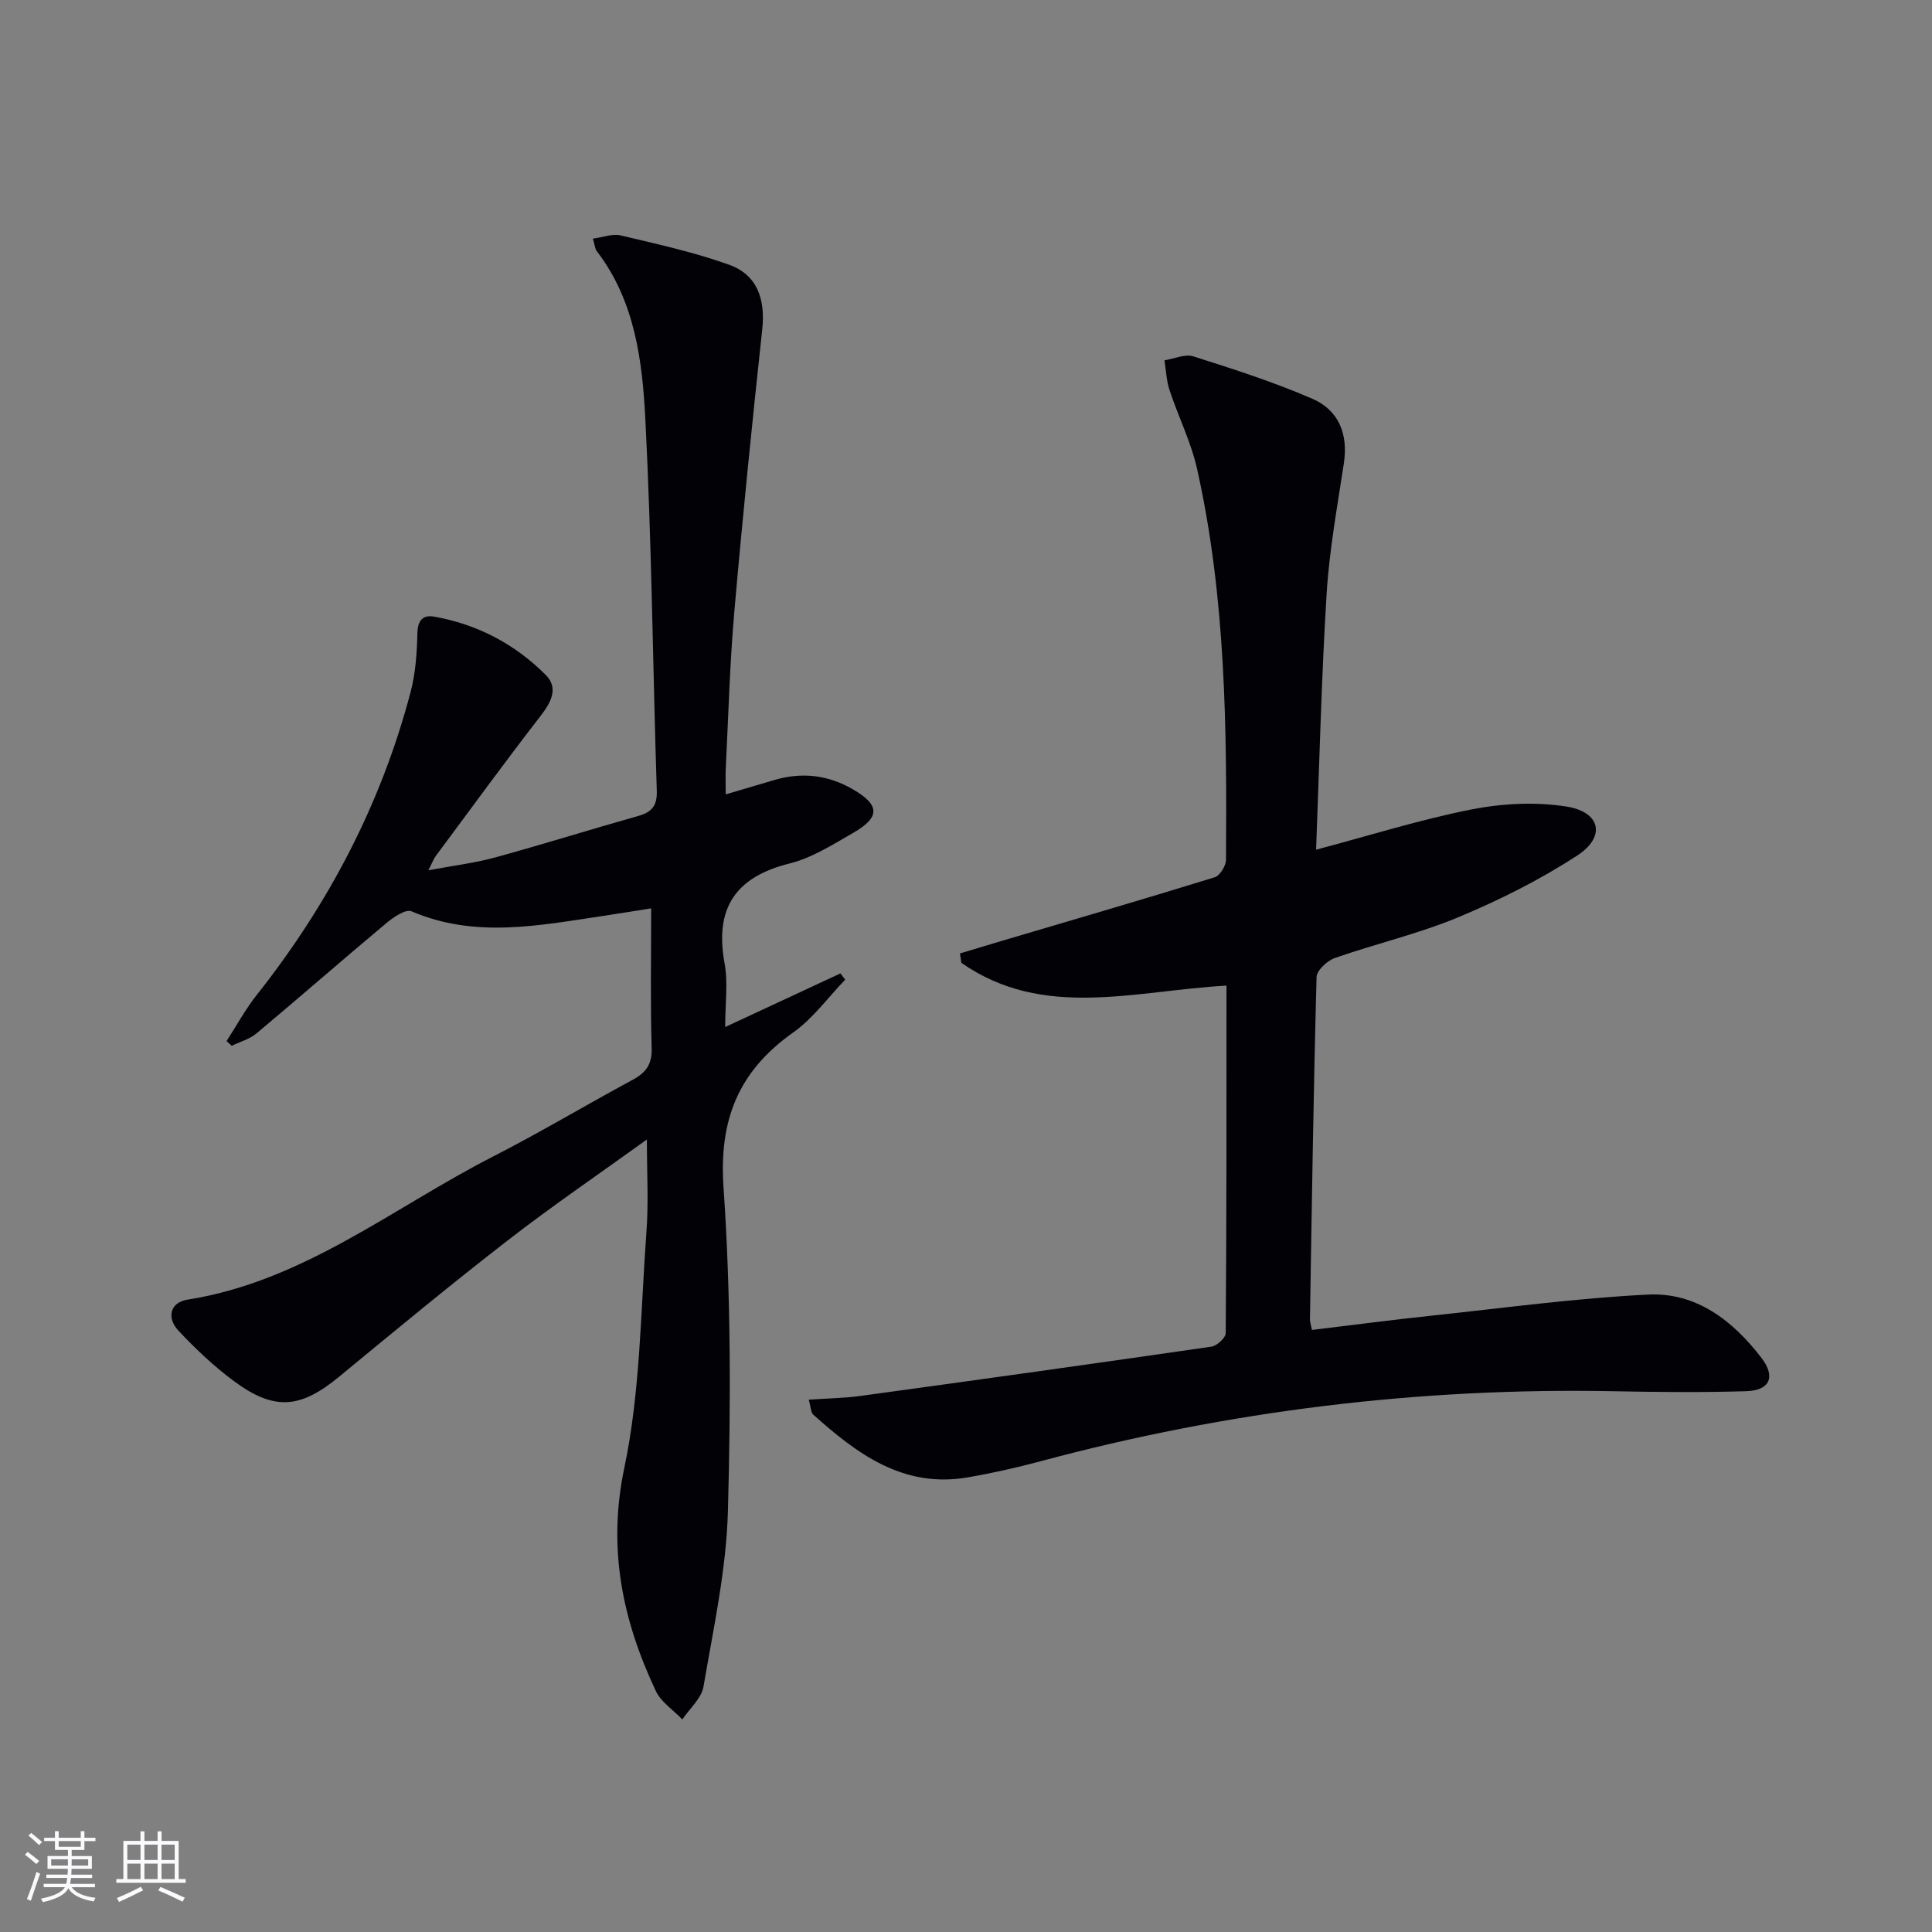
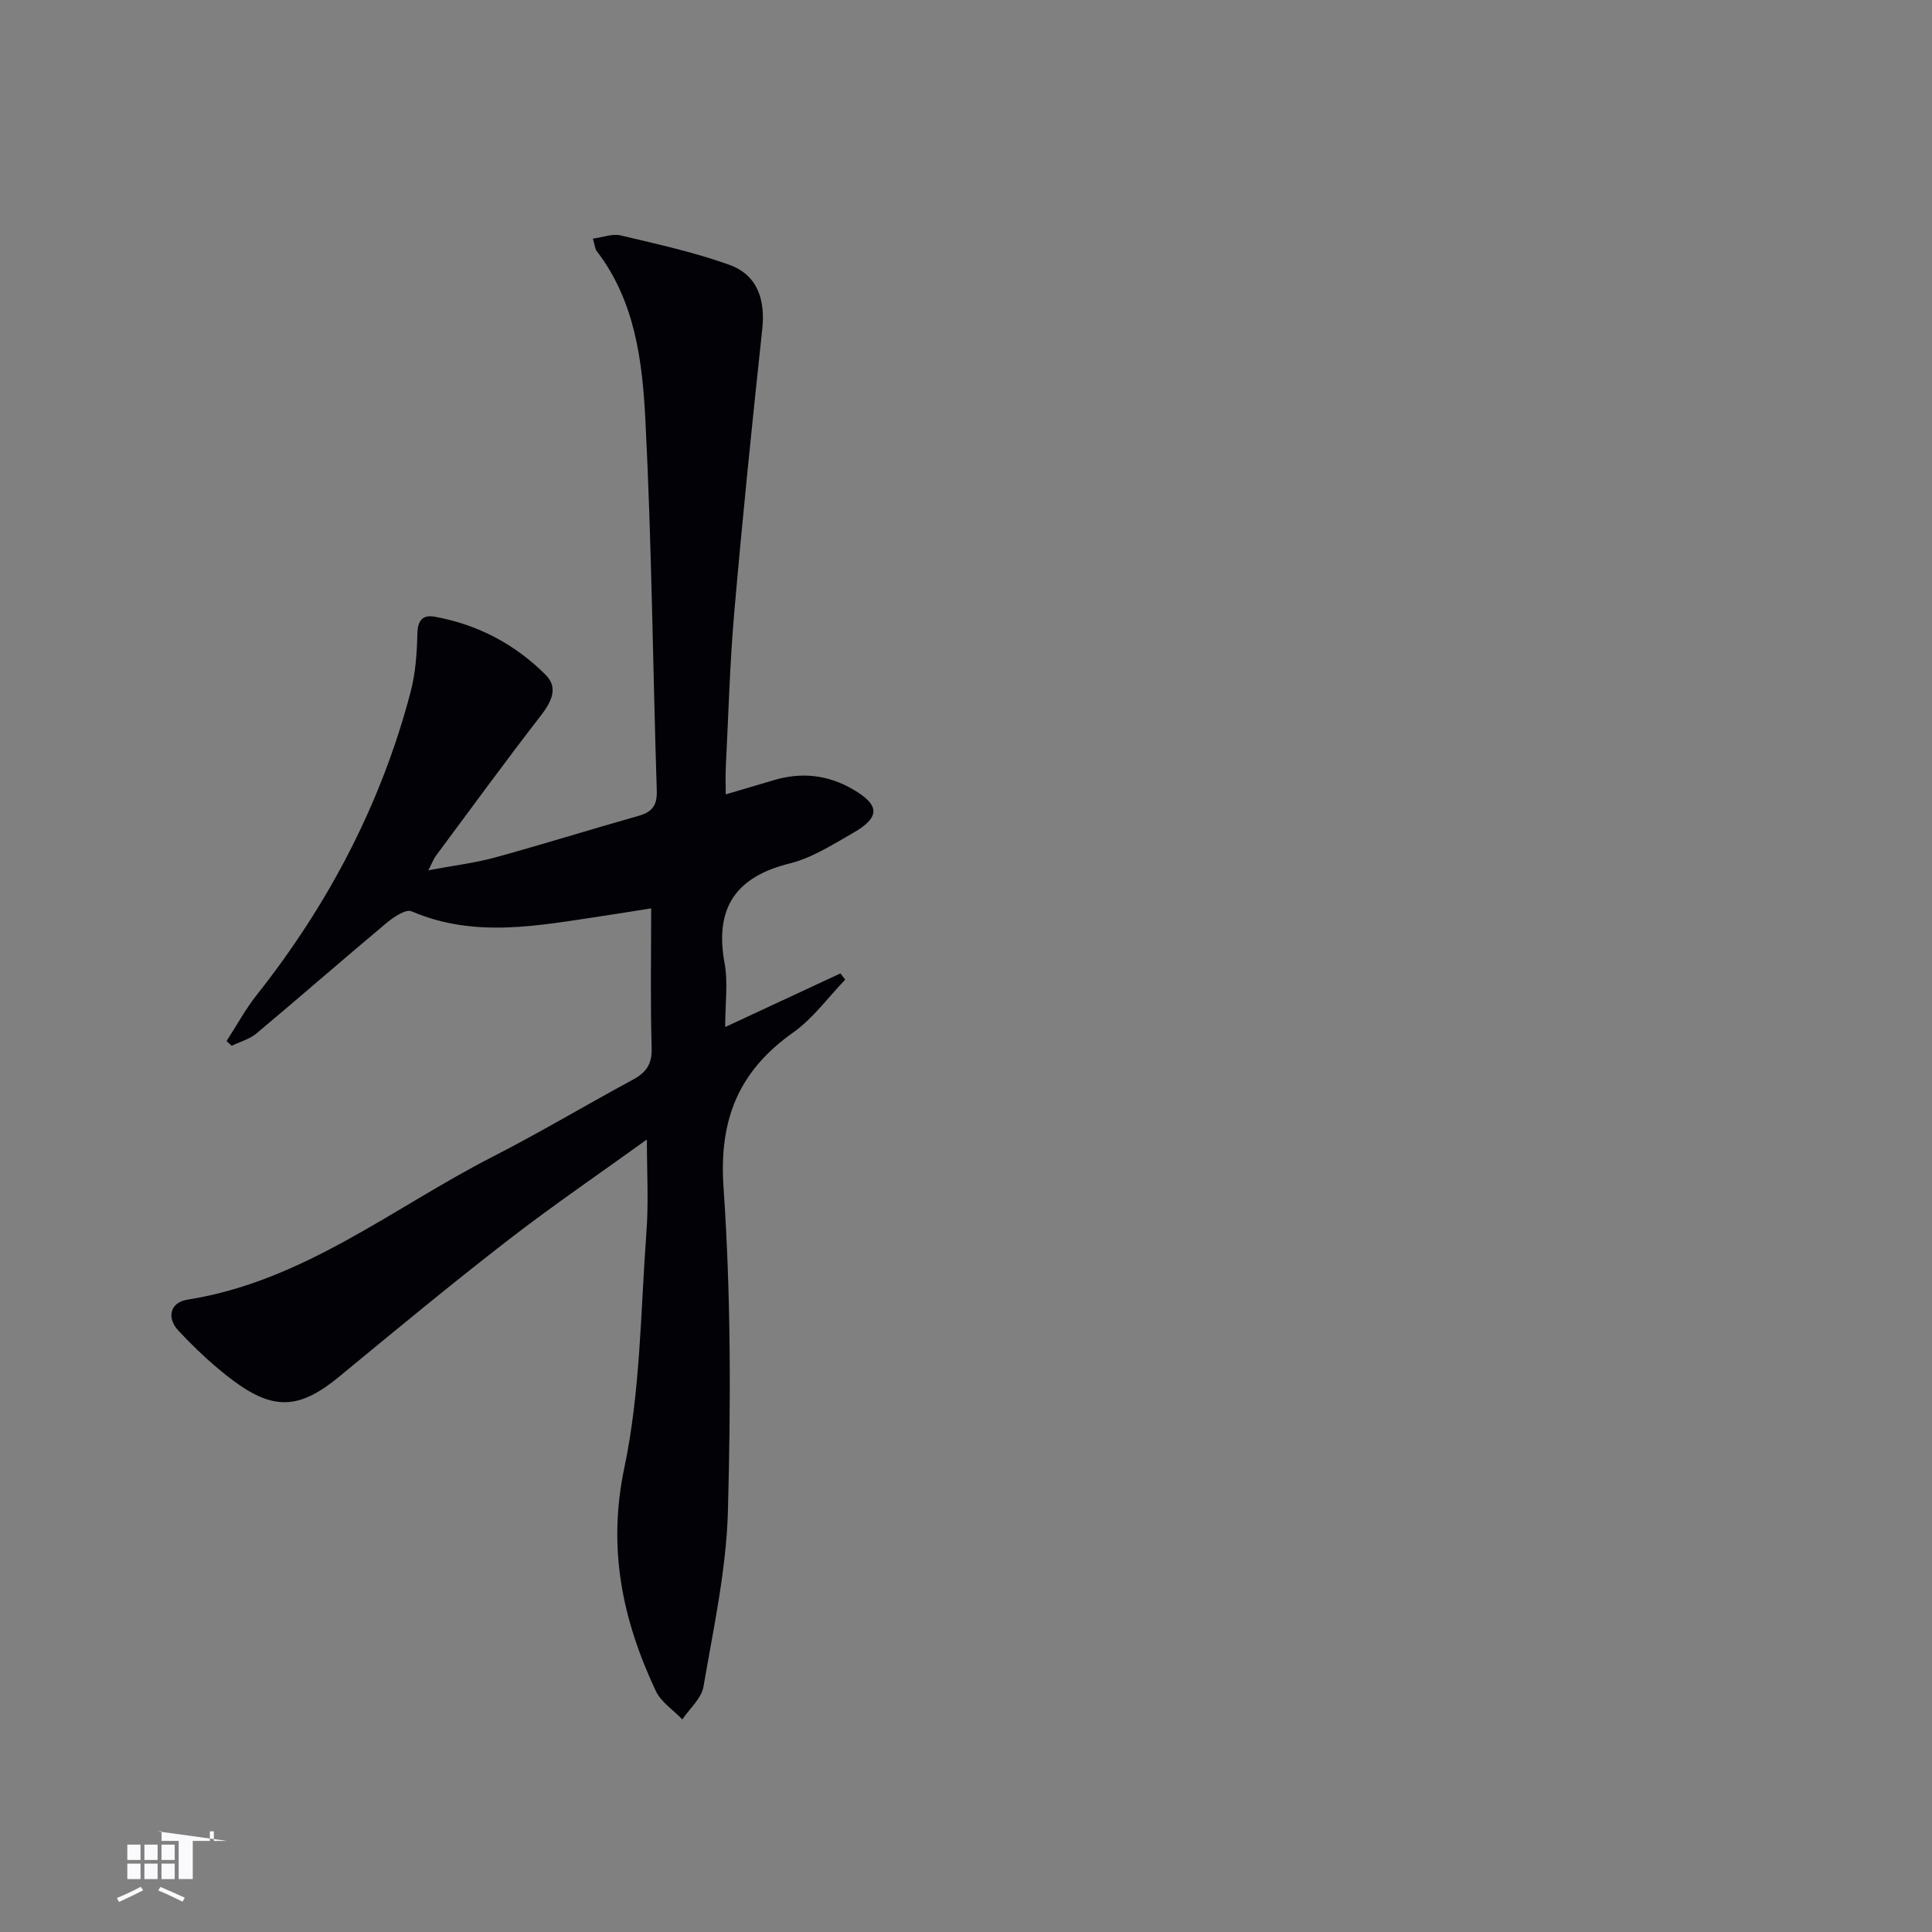
<svg xmlns="http://www.w3.org/2000/svg" enable-background="new 0 0 400 400" viewBox="0 0 400 400">
  <rect x="0" y="0" width="400" height="400" fill="#808080" stroke="none" />
  <path d="m133.93 235.92c-9.77 7.05-19.49 13.67-28.77 20.86-11.83 9.16-23.37 18.7-34.91 28.22-8.06 6.65-13.43 7.17-21.88.9-4.11-3.05-7.89-6.64-11.41-10.38-2.48-2.63-1.8-5.86 1.85-6.44 24-3.77 42.55-19.05 63.3-29.65 9.76-4.99 19.18-10.64 28.83-15.84 2.77-1.49 4.08-3.18 3.98-6.57-.28-9.44-.1-18.89-.1-28.96-2.81.44-6.31 1.03-9.82 1.55-13.31 1.97-26.6 4.74-39.81-.94-1.17-.5-3.69 1.19-5.14 2.4-9.04 7.56-17.91 15.32-26.95 22.89-1.43 1.19-3.41 1.73-5.13 2.56-.35-.33-.71-.65-1.06-.98 2.07-3.19 3.89-6.57 6.24-9.54 14.85-18.76 25.74-39.52 31.85-62.68 1.04-3.93 1.32-8.13 1.42-12.22.07-2.74 1.18-3.85 3.55-3.42 8.91 1.6 16.66 5.69 23.01 12.05 2.66 2.66 1.2 5.58-1.01 8.43-7.42 9.58-14.56 19.39-21.79 29.12-.36.49-.57 1.1-1.49 2.9 5.31-.99 9.65-1.51 13.81-2.65 9.92-2.72 19.73-5.8 29.63-8.59 2.81-.79 3.95-2.1 3.85-5.19-.82-25.61-1.05-51.24-2.36-76.82-.62-12.2-2.14-24.6-10.06-34.93-.37-.48-.4-1.22-.81-2.59 2.09-.28 4.06-1.07 5.74-.67 7.55 1.79 15.18 3.46 22.46 6.07 5.84 2.09 7.54 7.15 6.86 13.41-2.1 19.47-4.08 38.95-5.78 58.45-.94 10.76-1.22 21.57-1.77 32.36-.08 1.61-.01 3.22-.01 5.44 3.7-1.1 6.84-2.02 9.98-2.95 5.72-1.7 11.13-1.12 16.33 1.89 5.63 3.26 5.76 5.79-.04 9.1-4.18 2.39-8.43 5.11-13 6.25-11.29 2.8-15.6 9.3-13.5 20.72.73 3.98.12 8.2.12 13.16 8.45-3.93 16.16-7.52 23.87-11.11.33.43.65.87.98 1.3-3.57 3.69-6.67 8.04-10.79 10.95-11.3 8-15.38 18.03-14.4 32.13 1.54 22.22 1.51 44.6.91 66.89-.33 12.18-3 24.32-5.06 36.39-.42 2.45-2.87 4.54-4.38 6.8-1.86-1.95-4.4-3.58-5.49-5.89-6.9-14.68-10.04-29.47-6.52-46.2 3.33-15.82 3.37-32.34 4.56-48.58.49-6.21.11-12.47.11-19.4z" fill="#010106" />
-   <path d="m253.93 204.06c-19.04 1.05-37.91 7.14-54.89-4.72-.1-.65-.19-1.29-.29-1.94 2.82-.85 5.64-1.7 8.46-2.54 14.77-4.37 29.56-8.68 44.28-13.23 1.08-.33 2.33-2.36 2.34-3.61.19-27.13-.02-54.26-5.98-80.91-1.25-5.6-3.91-10.88-5.72-16.37-.64-1.95-.71-4.09-1.04-6.14 2-.31 4.24-1.37 5.97-.82 8.32 2.64 16.68 5.32 24.67 8.79 5.39 2.34 7.42 7.24 6.51 13.29-1.36 9.02-3.02 18.03-3.58 27.11-1.08 17.54-1.49 35.12-2.18 52.95 11.1-2.94 21.54-6.24 32.21-8.34 6.37-1.25 13.26-1.6 19.63-.59 7.08 1.12 8.2 6.24 2.25 10.12-7.73 5.04-16.13 9.25-24.66 12.8-8.25 3.44-17.07 5.47-25.53 8.43-1.59.56-3.77 2.57-3.8 3.96-.64 23.63-.98 47.27-1.37 70.91-.01.47.18.95.41 2.14 8.34-1 16.66-2.1 25-2.98 14.85-1.58 29.68-3.6 44.57-4.34 9.99-.5 17.59 5.39 23.5 13.11 2.99 3.9 1.76 6.74-3.14 6.89-9.1.28-18.23.19-27.34.01-40.3-.79-79.9 4.05-118.83 14.51-4.96 1.33-10 2.46-15.06 3.33-13.29 2.28-22.86-4.86-31.95-13-.5-.45-.47-1.5-.93-3.09 3.89-.27 7.42-.32 10.89-.8 24.18-3.31 48.34-6.68 72.49-10.18 1.14-.17 2.95-1.83 2.95-2.81.19-23.81.16-47.6.16-71.94z" fill="#010106" />
  <g fill="#fafafc">
-     <path d="m5.17 384 .55-.58c.85.61 1.65 1.24 2.4 1.87l-.59.64c-.83-.73-1.62-1.38-2.36-1.93m1.22 9.53-.82-.34c.71-1.76 1.37-3.64 1.98-5.63.24.13.5.25.76.36-.6 1.67-1.24 3.54-1.92 5.61m-.5-13.5.57-.54c.56.44 1.31 1.06 2.26 1.87l-.64.64c-.68-.66-1.41-1.32-2.19-1.97m3.25.46h2.24v-1.36h.77v1.36h4.57v-1.36h.76v1.36h2.28v.69h-2.28v1.84h-2.64v1.26h4.18v2.64h-4.21c0 .45-.02.86-.05 1.21h4.32v.69h-4.38c-.04.34-.1.75-.19 1.22h5.15v.69h-4.82c.87 1.19 2.51 1.92 4.93 2.19-.17.32-.3.57-.37.76-2.77-.49-4.52-1.41-5.26-2.76-.56 1.26-2.3 2.23-5.24 2.9-.12-.24-.26-.48-.43-.72 2.73-.55 4.38-1.34 4.96-2.38h-4.38v-.69h4.65c.1-.38.17-.79.21-1.22h-4.32v-.69h4.4c.03-.34.05-.75.05-1.21h-4.2v-2.64h4.23v-1.26h-2.69v-1.84h-2.24zm1.46 4.46v1.29h3.45c.01-.4.02-.57.01-.53v-.32-.45h-3.46zm1.55-2.59h4.57v-1.19h-4.57zm6.11 2.59h-3.42v.77c-.01.19-.01.37-.02.53h3.44z" />
-     <path d="m32.63 379.16h.82v1.98h3.54v7.89h1.46v.78h-14.37v-.78h1.46v-7.89h3.54v-1.98h.82v1.98h2.73zm-3.49 11.48.5.73c-1.61.82-3.28 1.63-5 2.41-.13-.27-.28-.55-.44-.82 1.75-.72 3.4-1.49 4.94-2.32m-2.78-5.55h2.73v-3.18h-2.73zm0 3.95h2.73v-3.2h-2.73zm3.54-3.95h2.73v-3.18h-2.73zm0 3.95h2.73v-3.2h-2.73zm7.89 4.68c-1.84-.92-3.51-1.7-5.02-2.32l.45-.73c1.89.8 3.57 1.55 5.04 2.23zm-1.62-11.81h-2.73v3.18h2.73zm-2.73 7.13h2.73v-3.2h-2.73z" />
+     <path d="m32.63 379.16h.82v1.98h3.54v7.89h1.46v.78v-.78h1.46v-7.89h3.54v-1.98h.82v1.98h2.73zm-3.49 11.48.5.73c-1.61.82-3.28 1.63-5 2.41-.13-.27-.28-.55-.44-.82 1.75-.72 3.4-1.49 4.94-2.32m-2.78-5.55h2.73v-3.18h-2.73zm0 3.95h2.73v-3.2h-2.73zm3.54-3.95h2.73v-3.18h-2.73zm0 3.95h2.73v-3.2h-2.73zm7.89 4.68c-1.84-.92-3.51-1.7-5.02-2.32l.45-.73c1.89.8 3.57 1.55 5.04 2.23zm-1.62-11.81h-2.73v3.18h2.73zm-2.73 7.13h2.73v-3.2h-2.73z" />
  </g>
</svg>